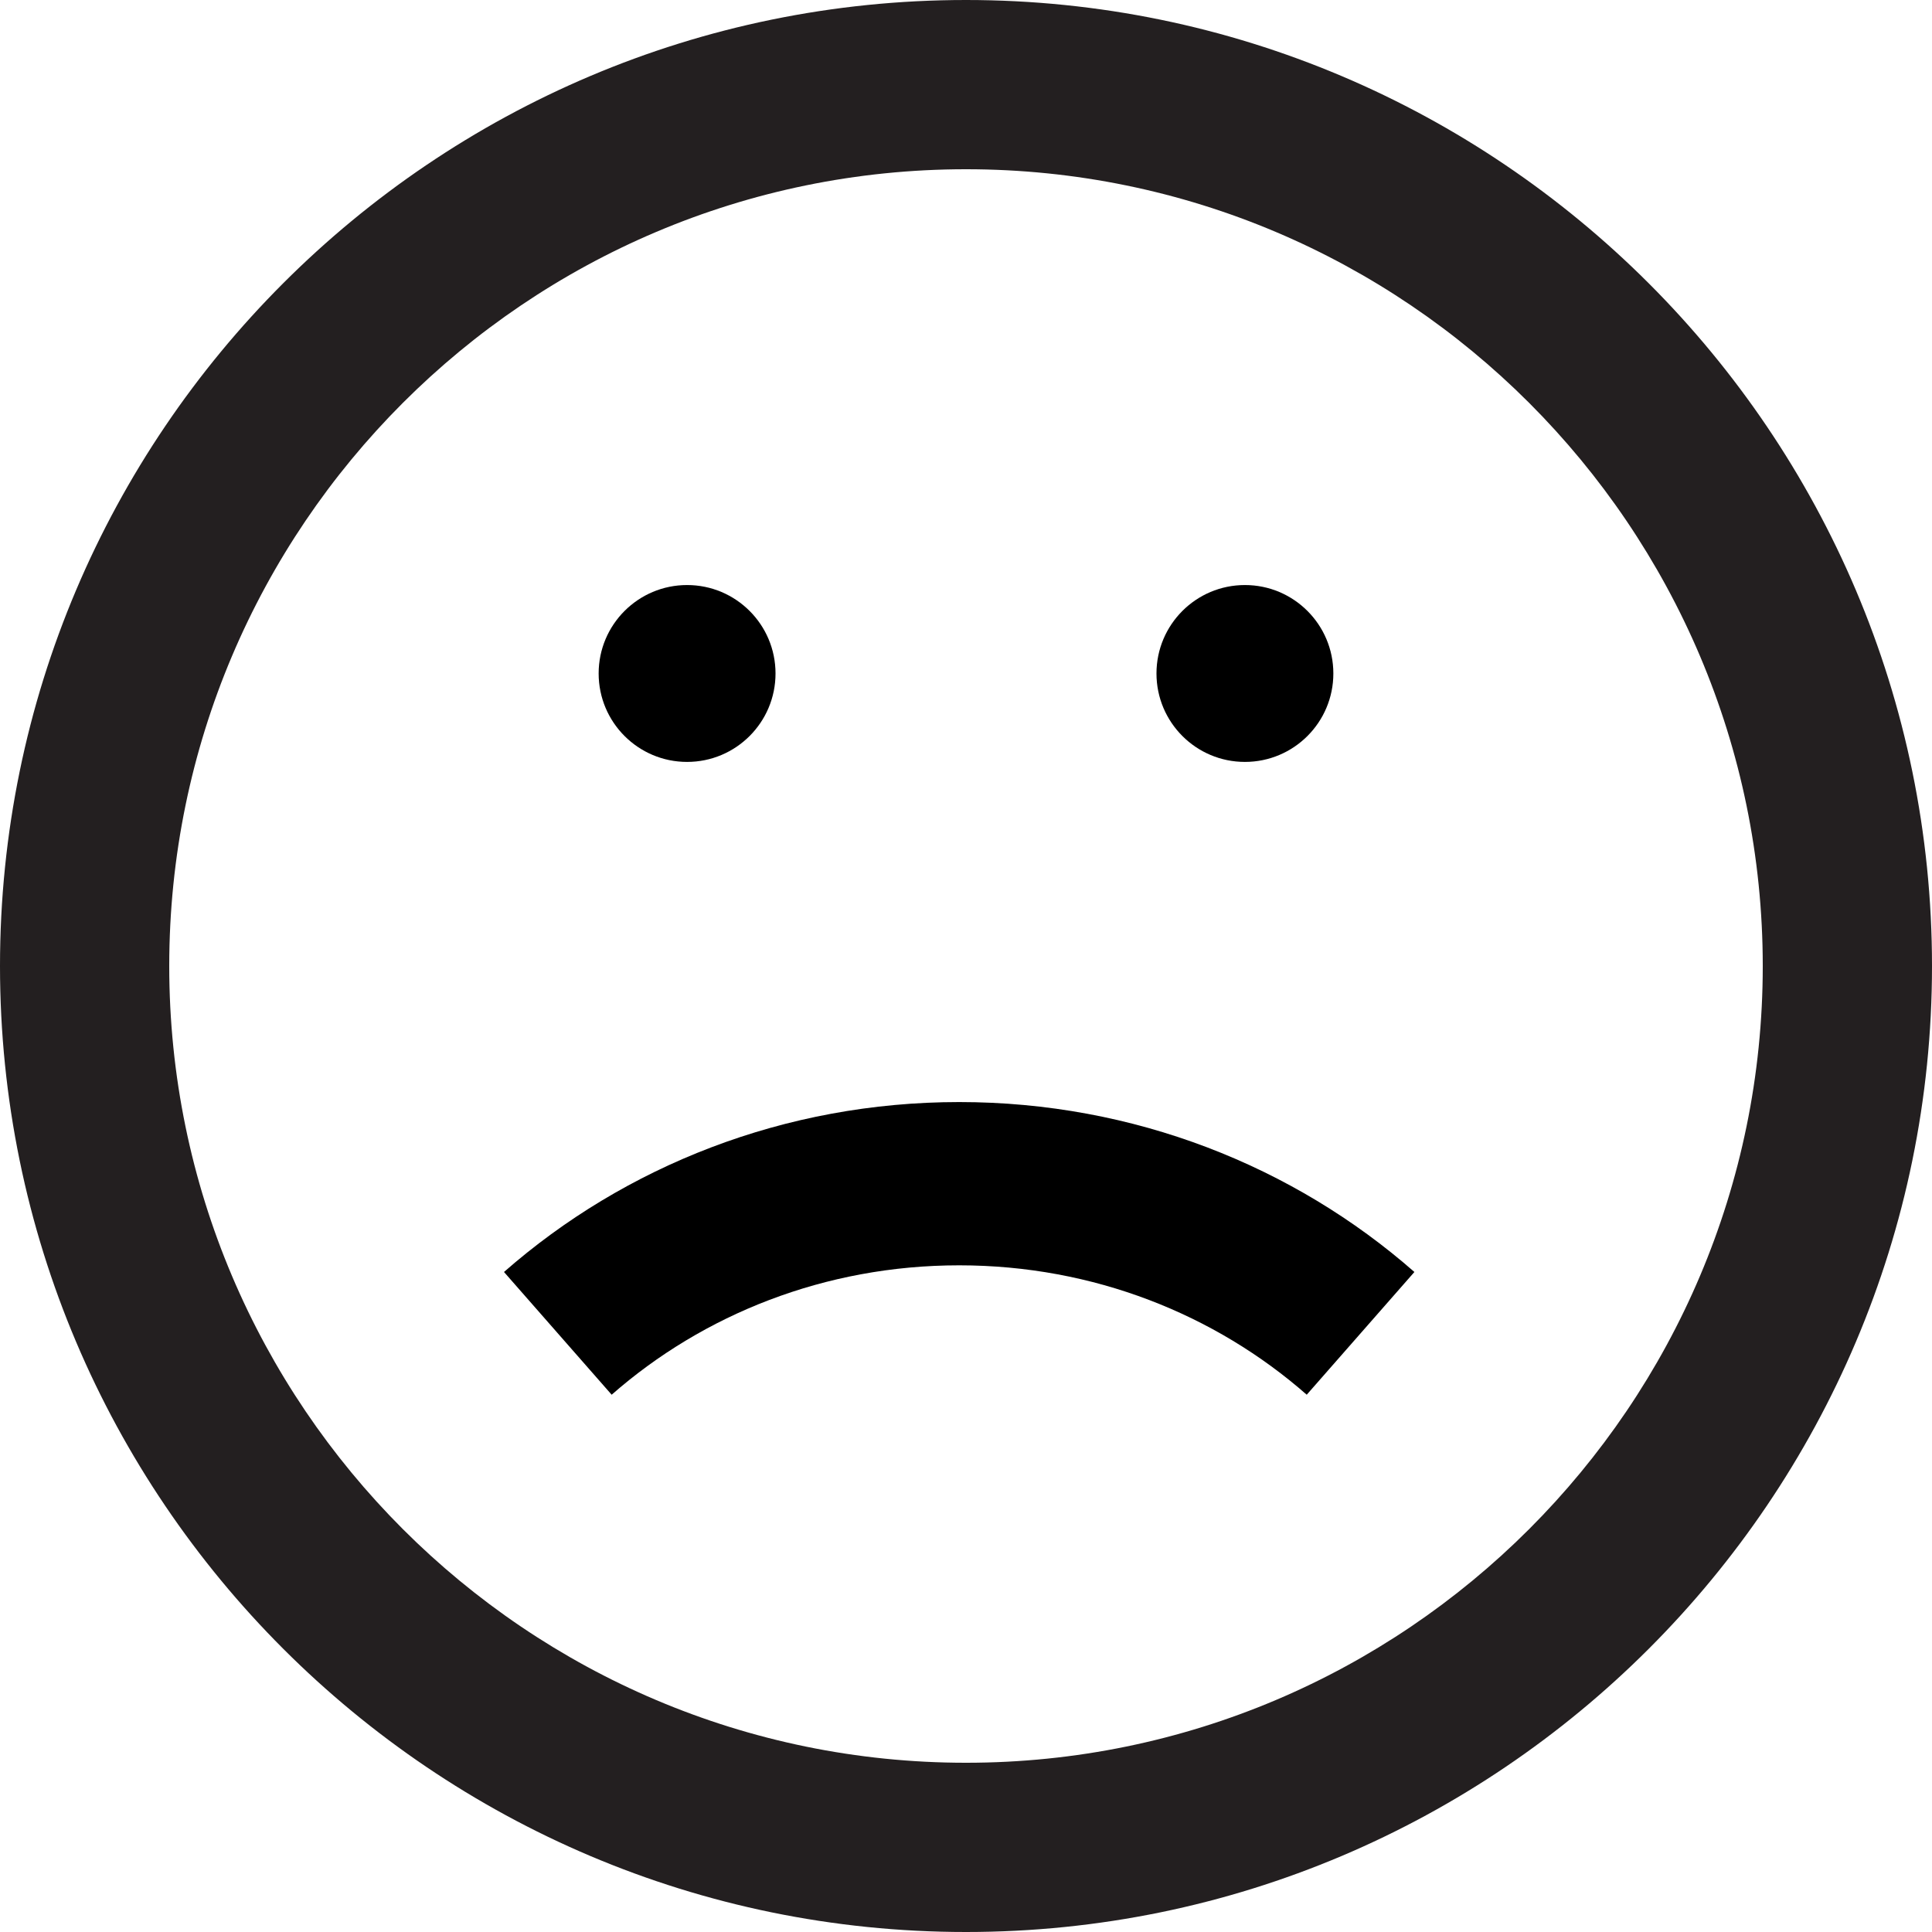
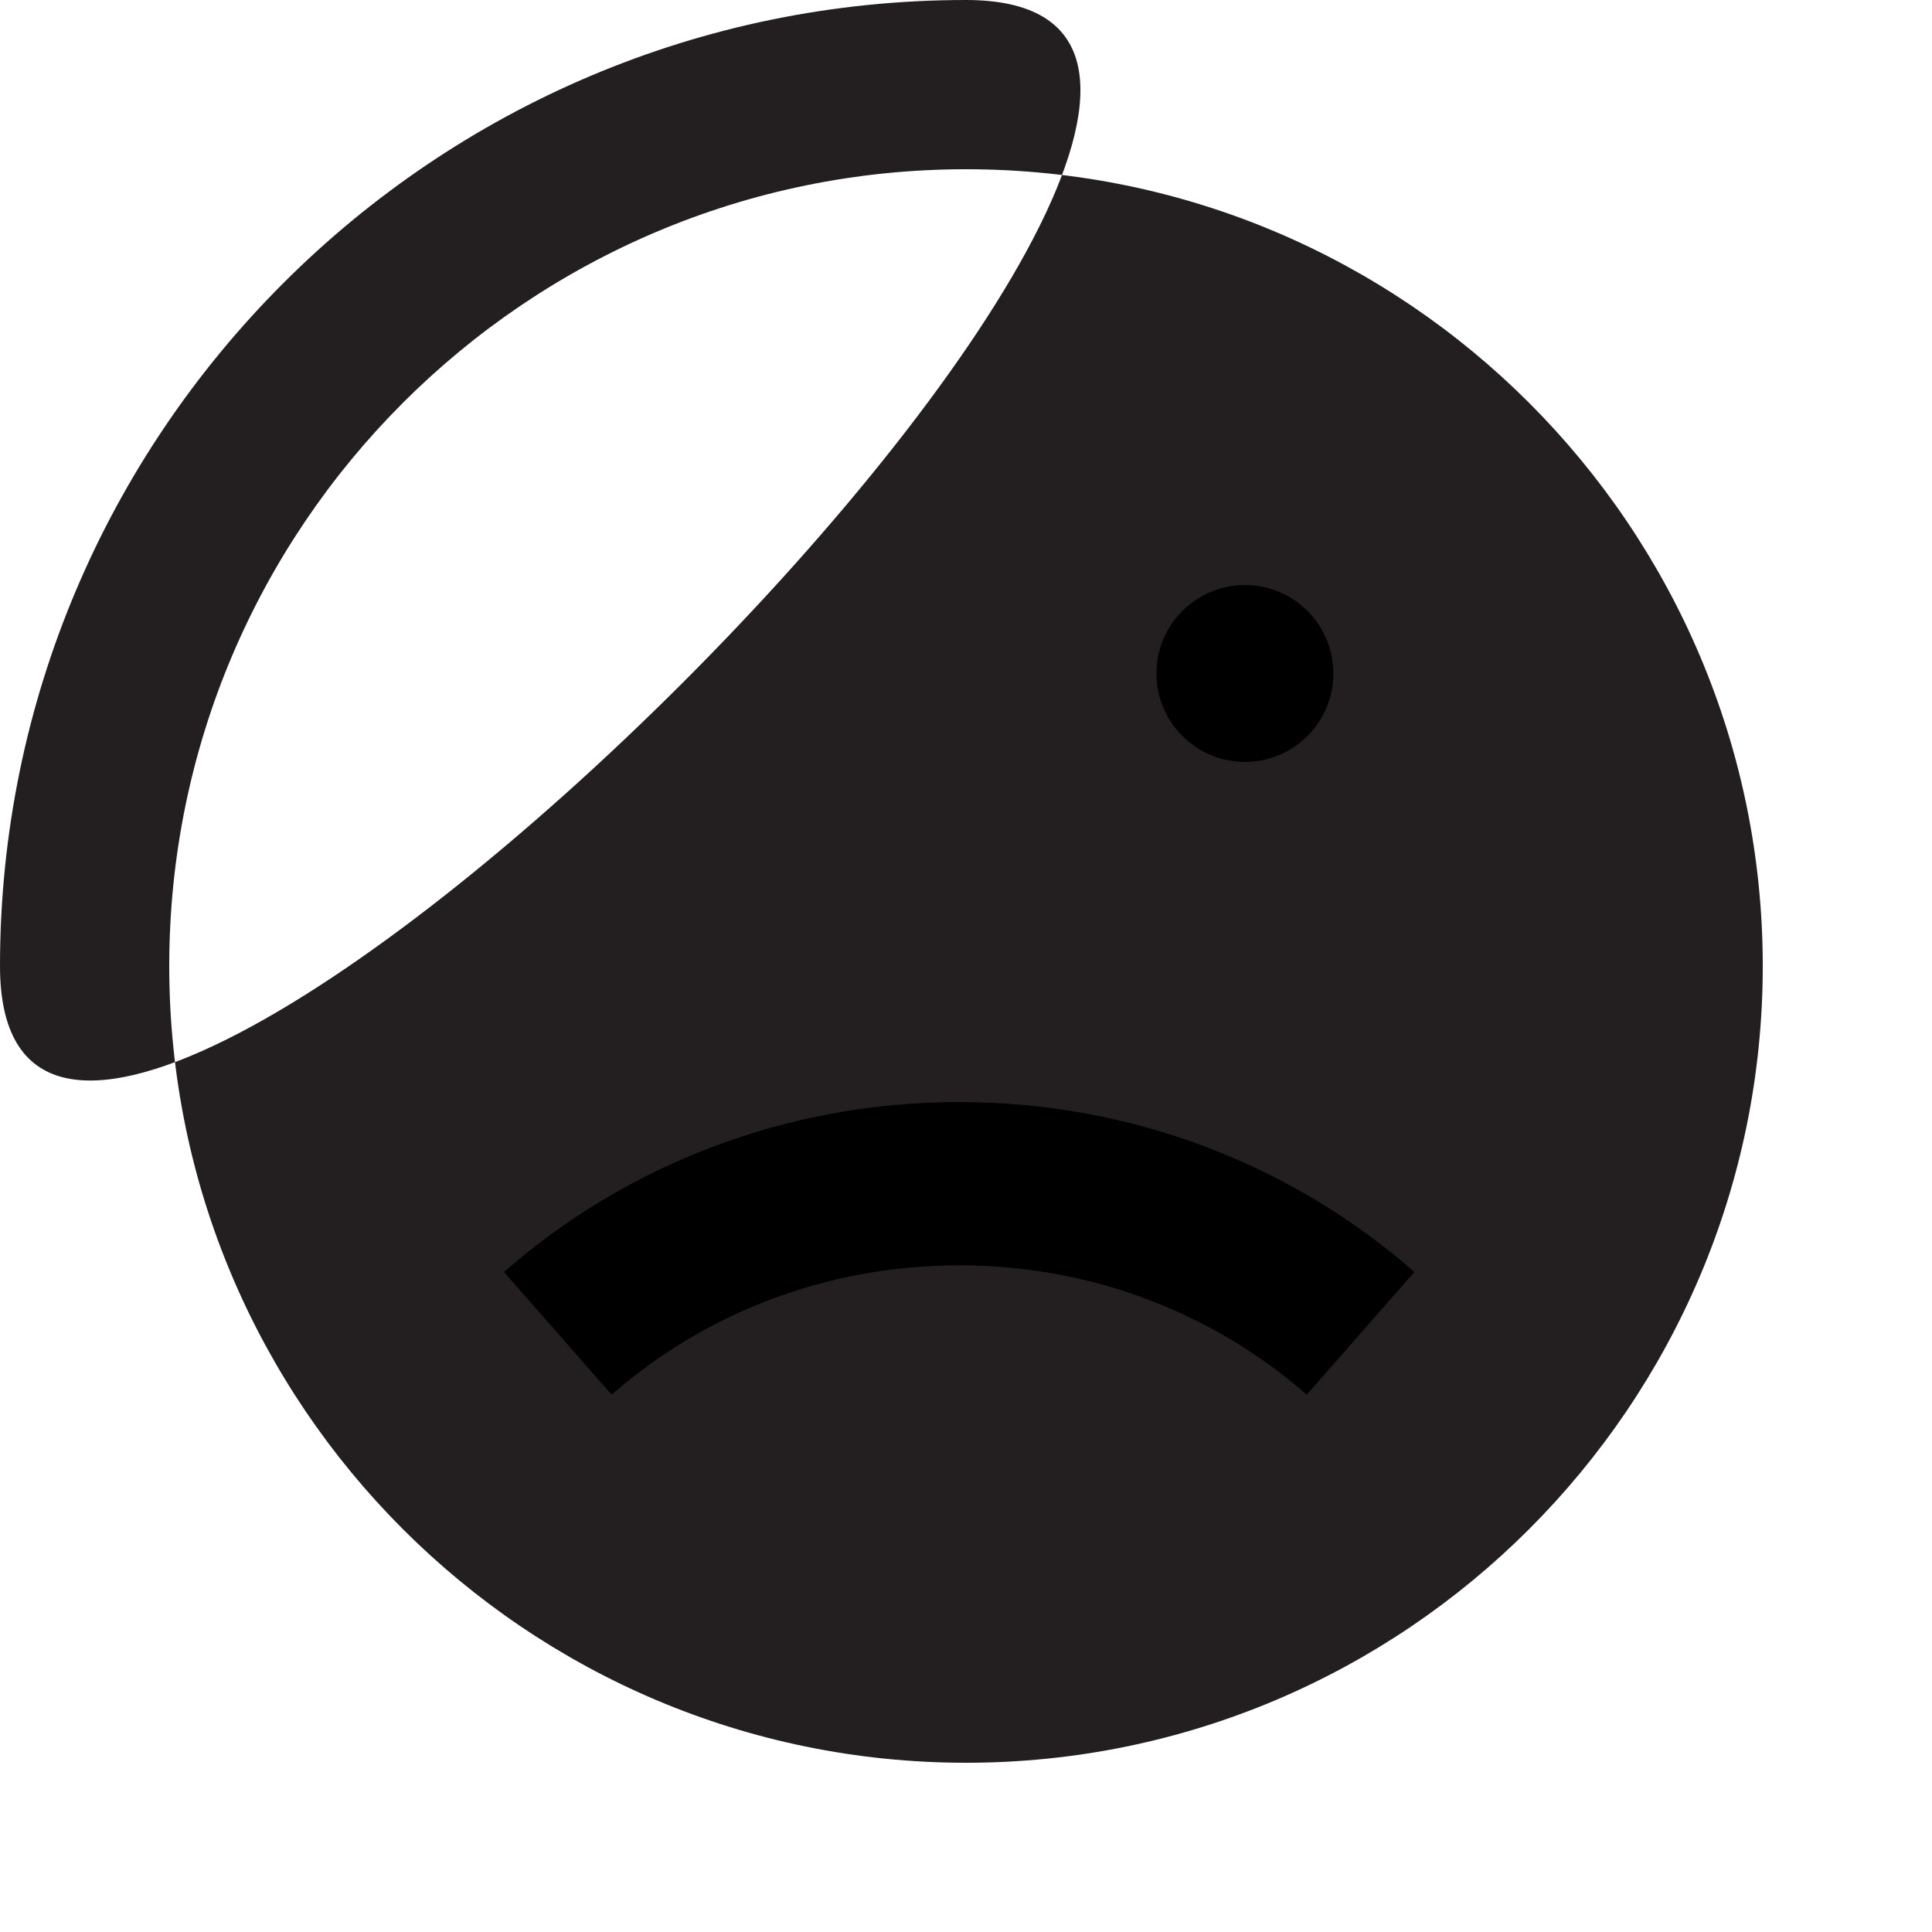
<svg xmlns="http://www.w3.org/2000/svg" width="142" height="142" fill="none" viewBox="0 0 142 142">
  <g clip-path="url(#a)">
-     <path fill="#231F20" d="M71 0C31.843 0 0 31.843 0 71s31.843 71 71 71 71-31.843 71-71S110.132 0 71 0m0 129.561c-32.29 0-58.561-26.27-58.561-58.561S38.709 12.439 71 12.439 129.561 38.709 129.561 71 103.291 129.561 71 129.561" />
-     <circle cx="50.5" cy="49.5" r="6.5" fill="#000" />
+     <path fill="#231F20" d="M71 0C31.843 0 0 31.843 0 71S110.132 0 71 0m0 129.561c-32.29 0-58.561-26.27-58.561-58.561S38.709 12.439 71 12.439 129.561 38.709 129.561 71 103.291 129.561 71 129.561" />
    <circle cx="91.5" cy="49.5" r="6.5" fill="#000" />
    <path stroke="#000" stroke-width="12" d="M100 98c-7.791-6.835-18.141-11-29.5-11-11.358 0-21.709 4.165-29.5 11" />
  </g>
  <defs>
    <clipPath id="a">
      <path fill="#fff" d="M0 0h142v142H0z" />
    </clipPath>
  </defs>
</svg>